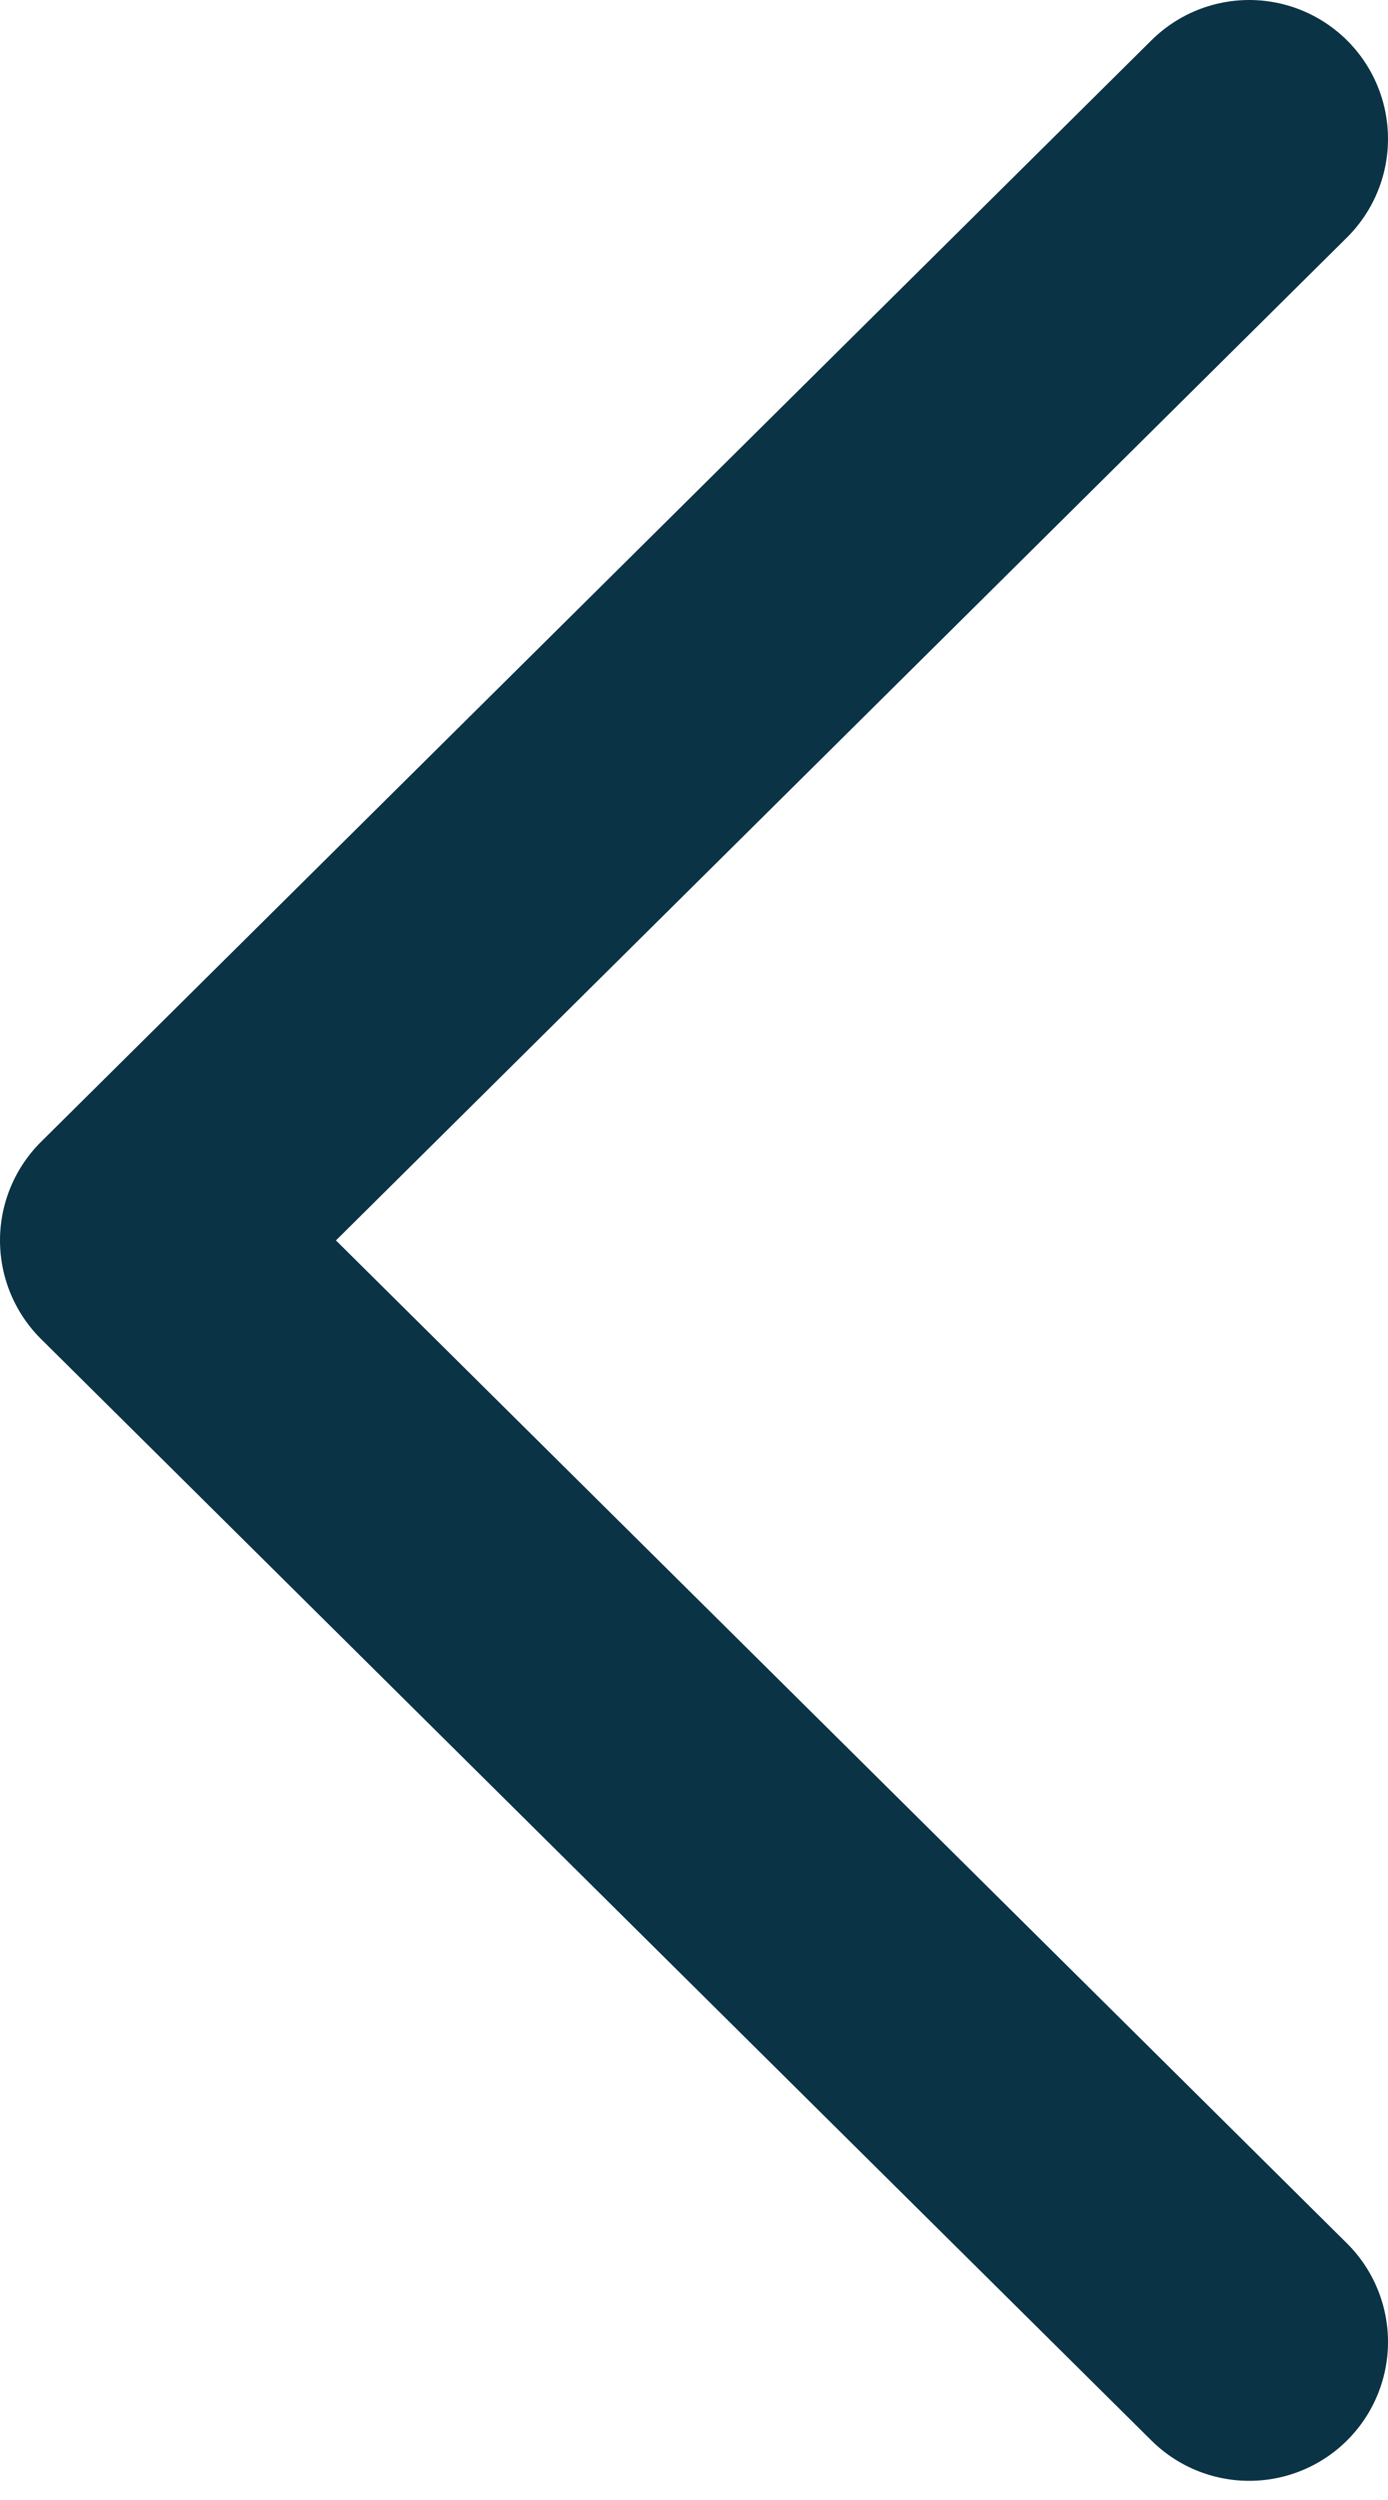
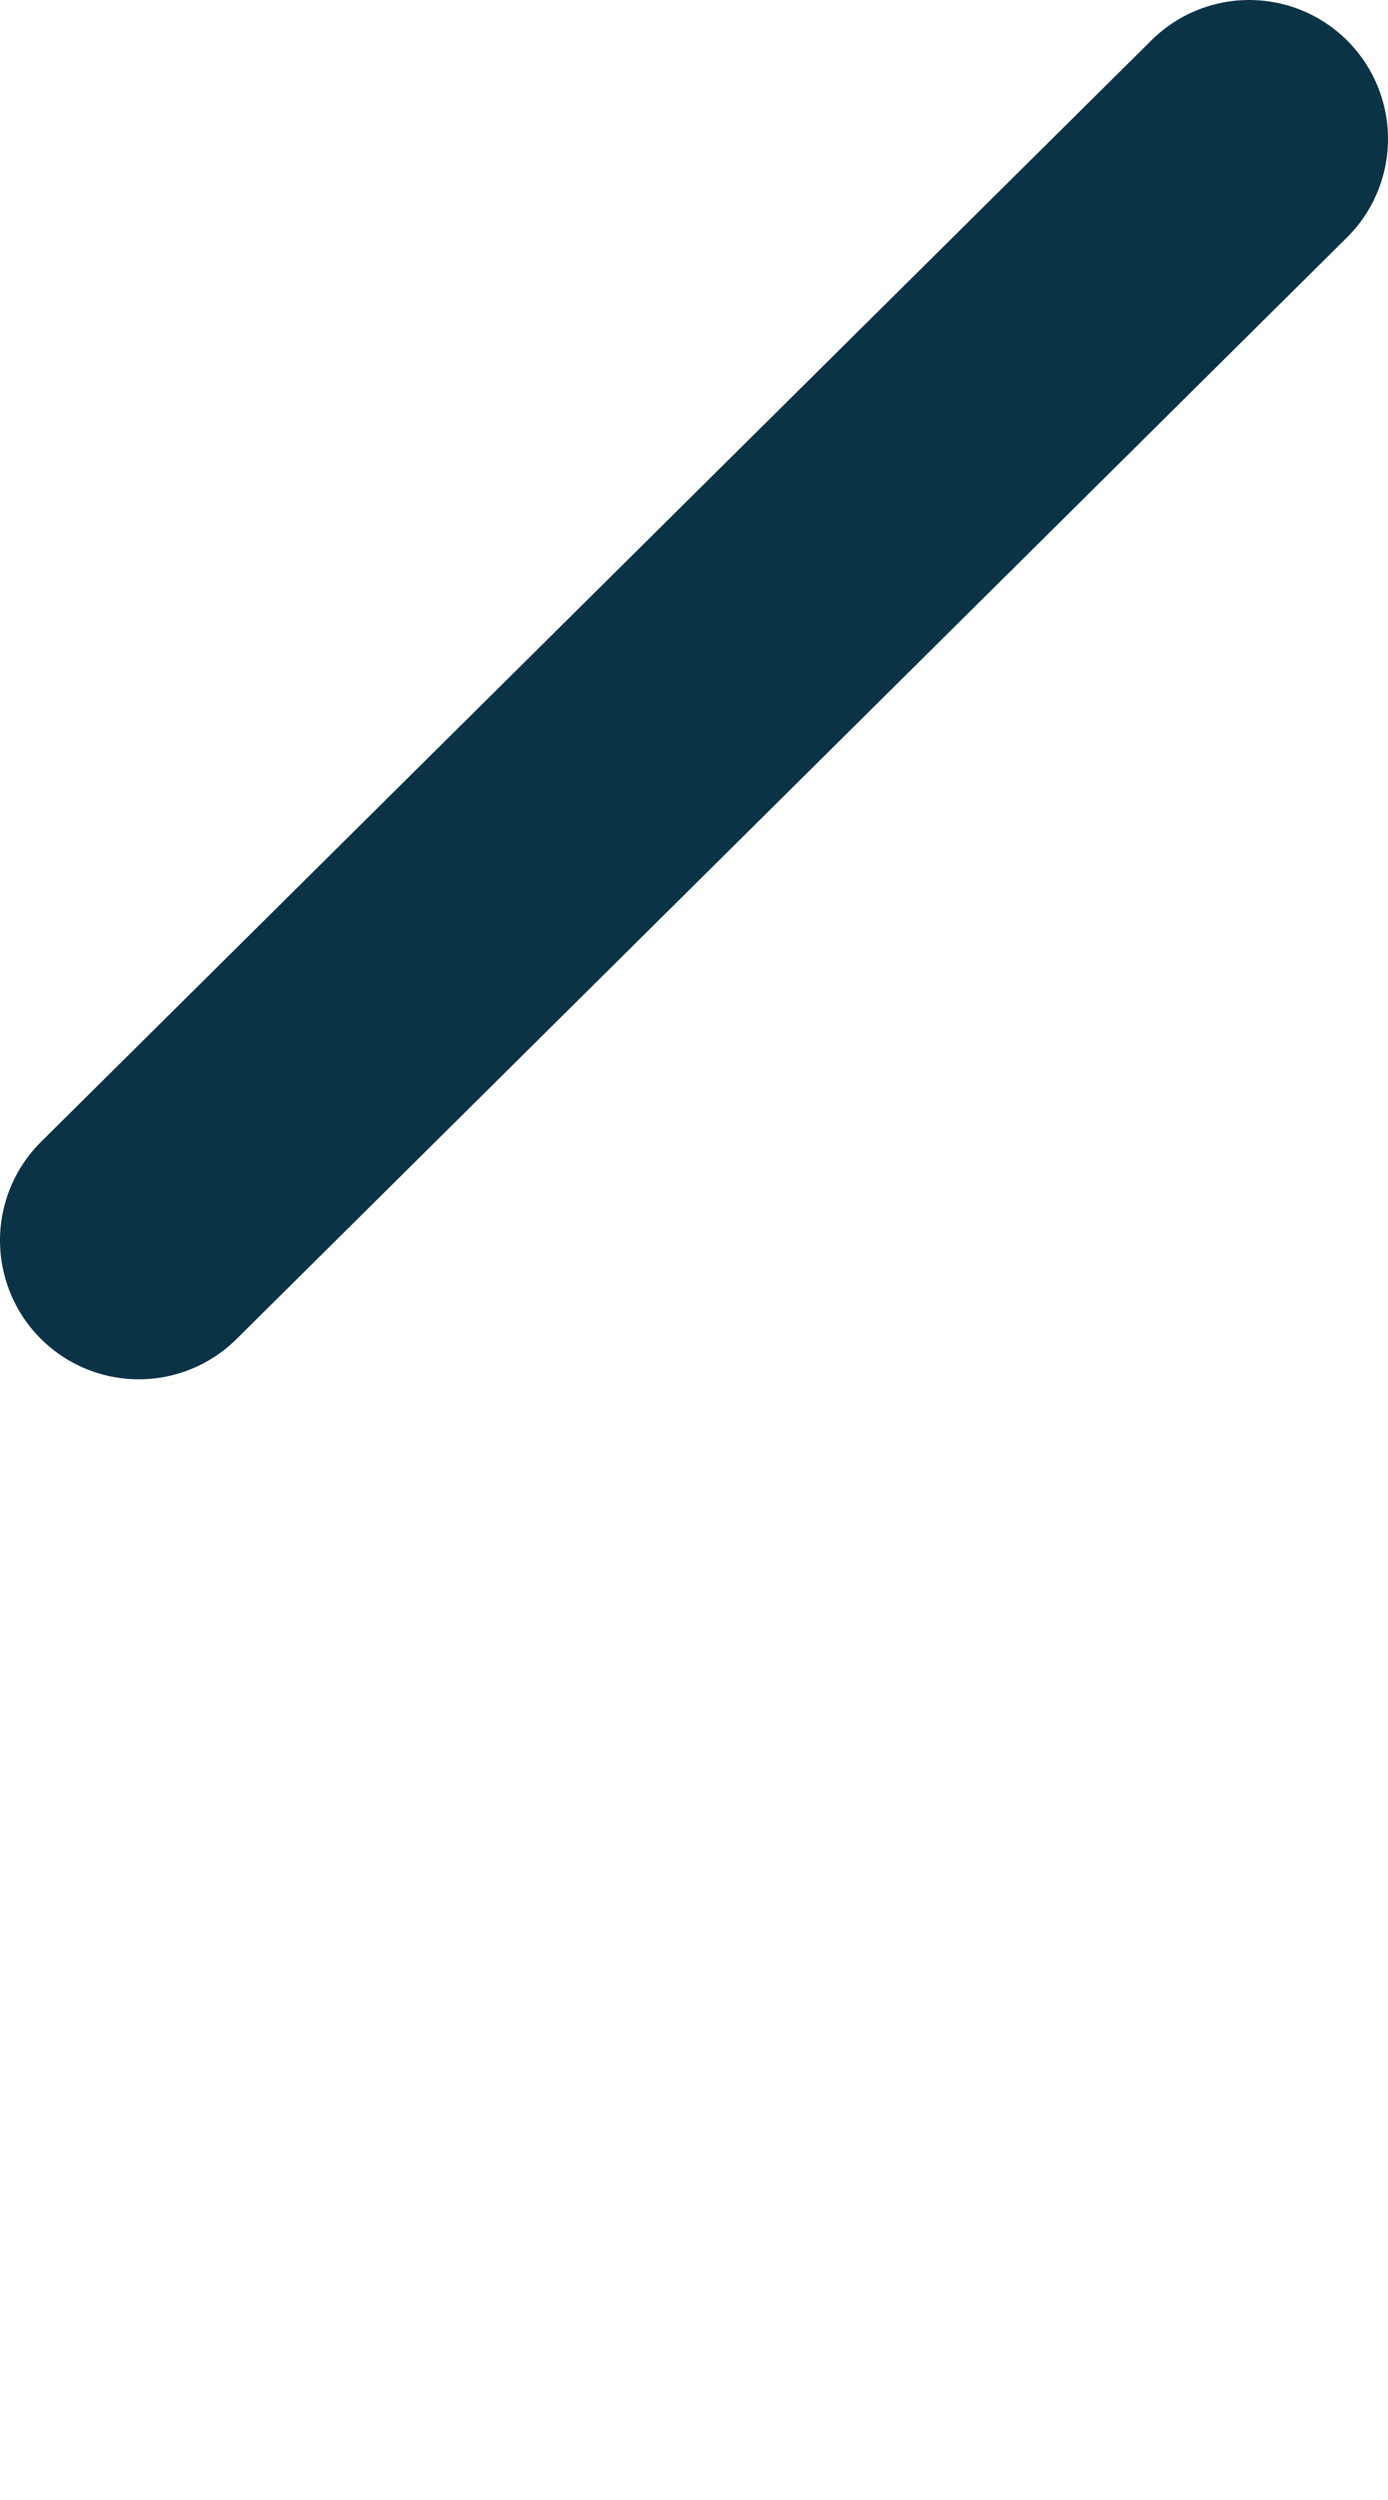
<svg xmlns="http://www.w3.org/2000/svg" width="10" height="18" viewBox="0 0 10 18" fill="none">
-   <path d="M9 1L1 8.931L9 16.862" stroke="#0B3346" stroke-width="2" stroke-linecap="round" stroke-linejoin="round" />
+   <path d="M9 1L1 8.931" stroke="#0B3346" stroke-width="2" stroke-linecap="round" stroke-linejoin="round" />
</svg>